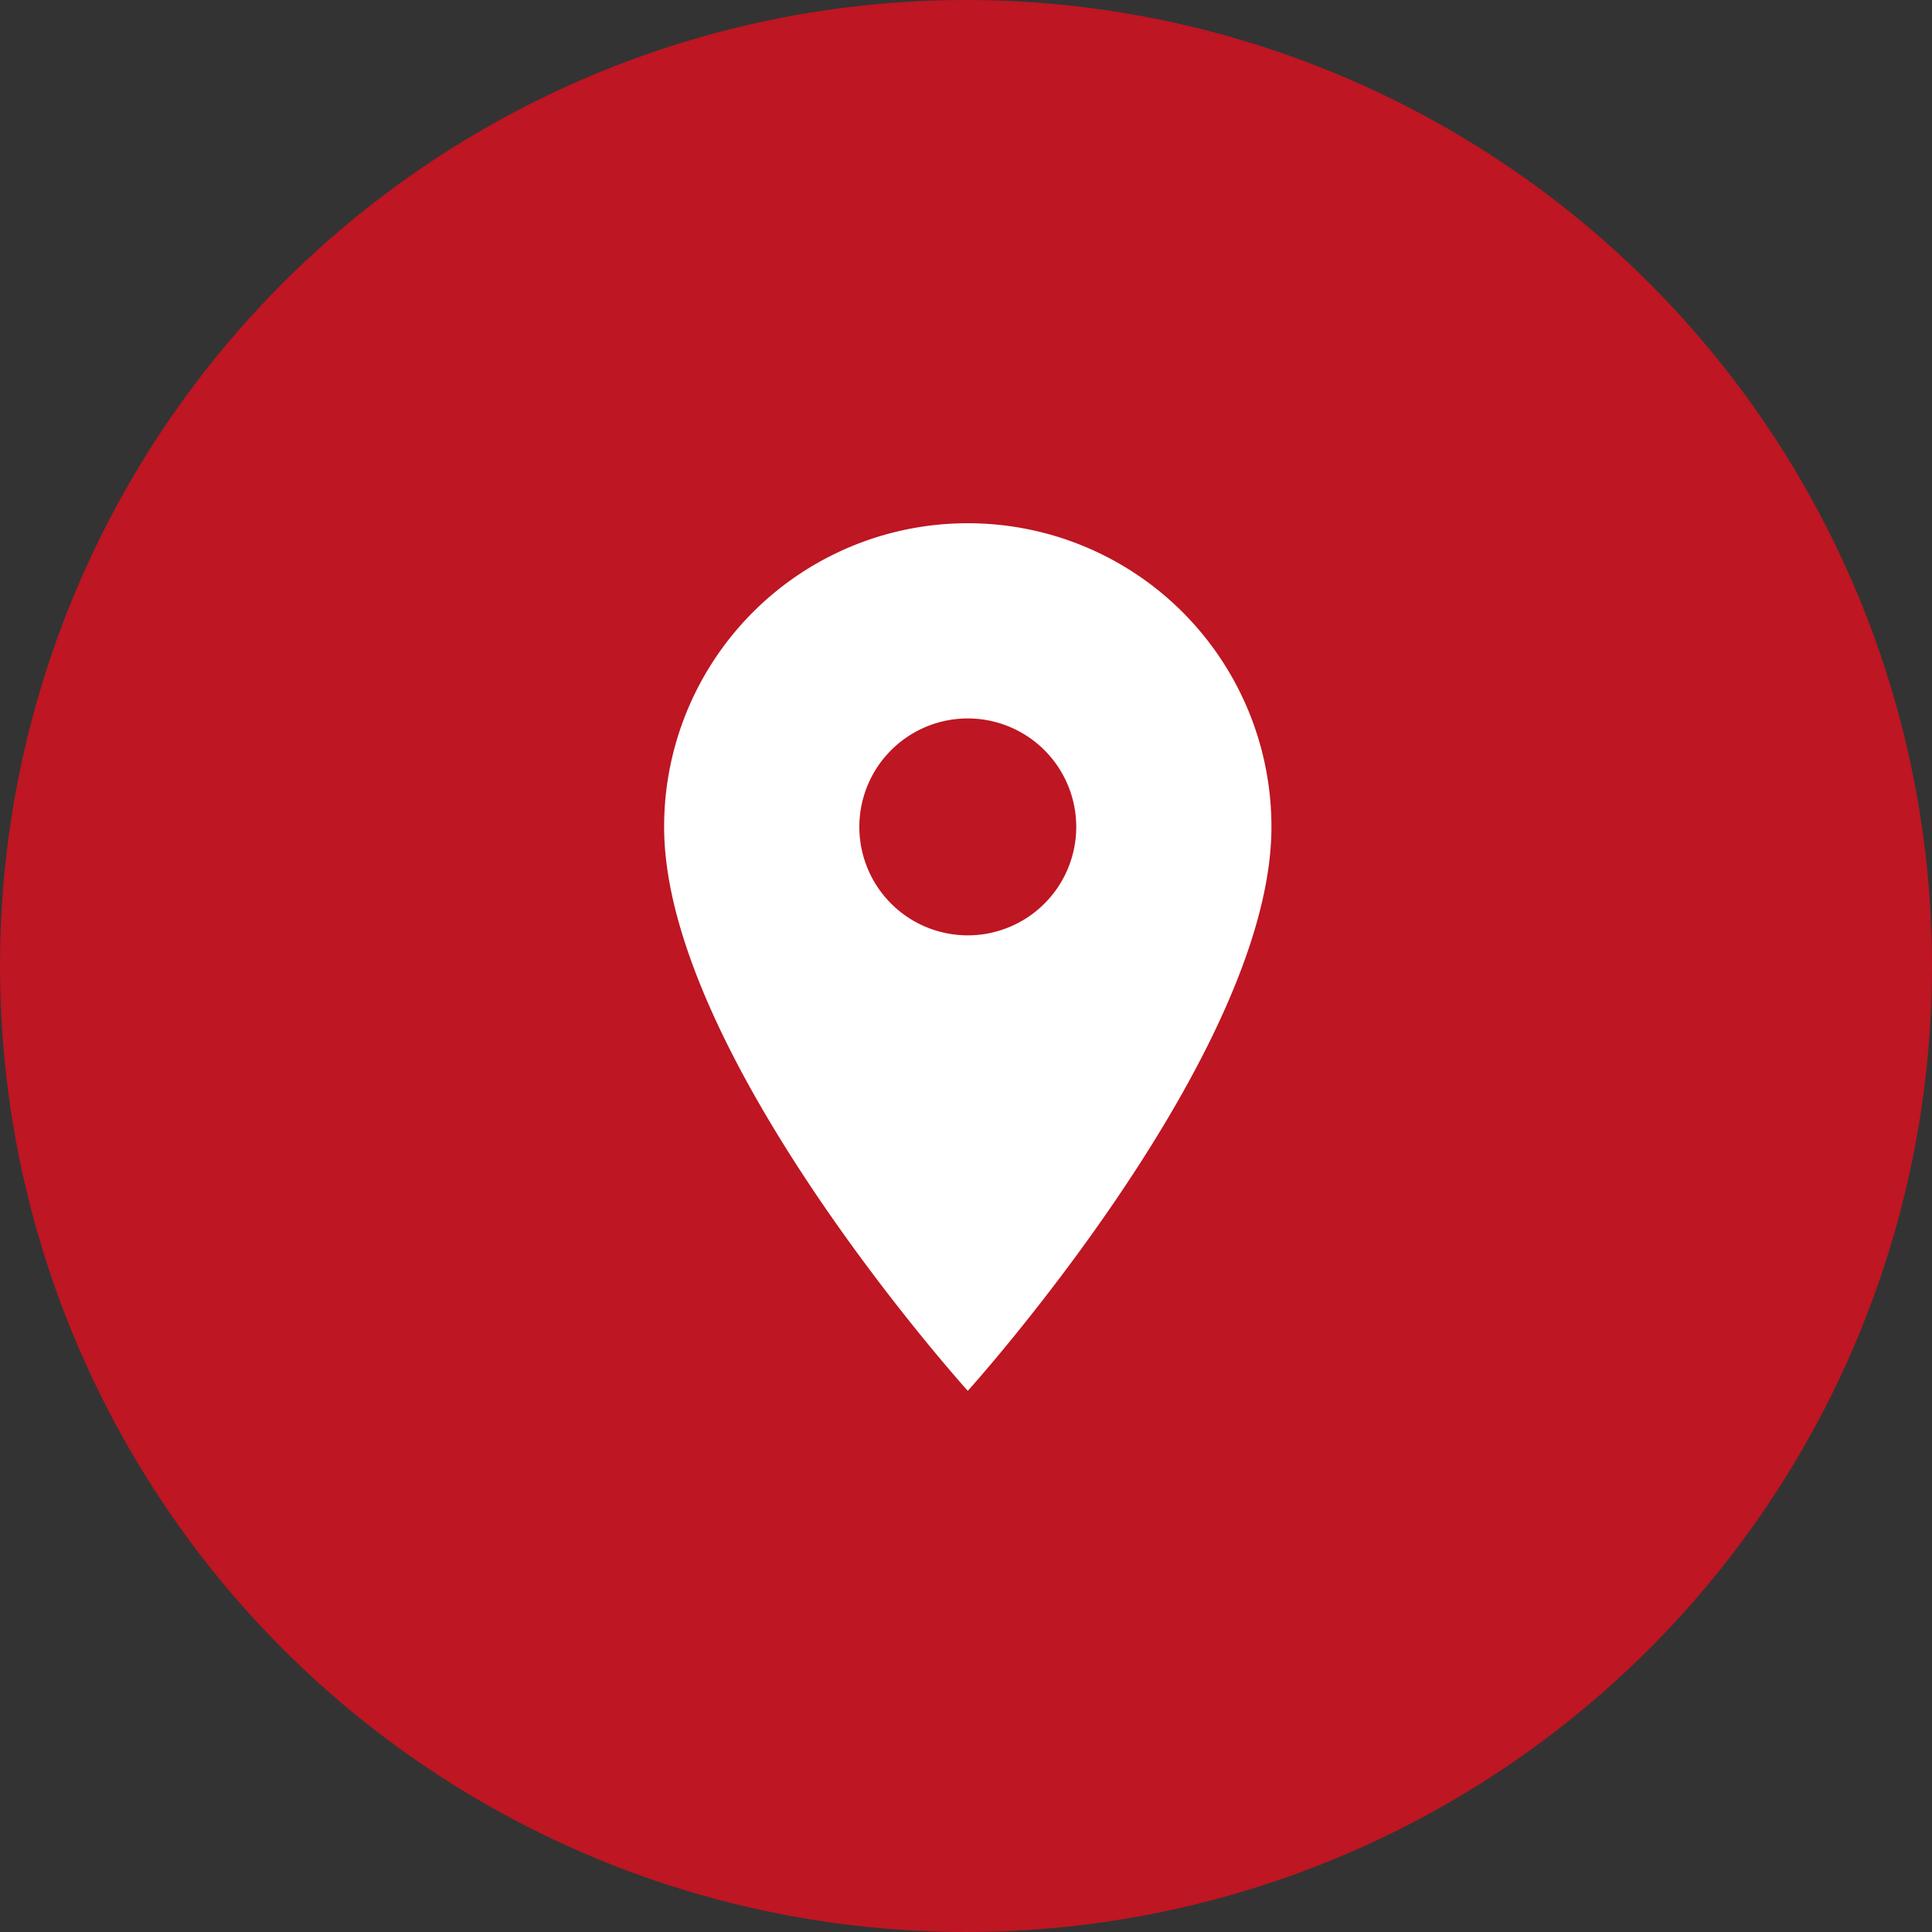
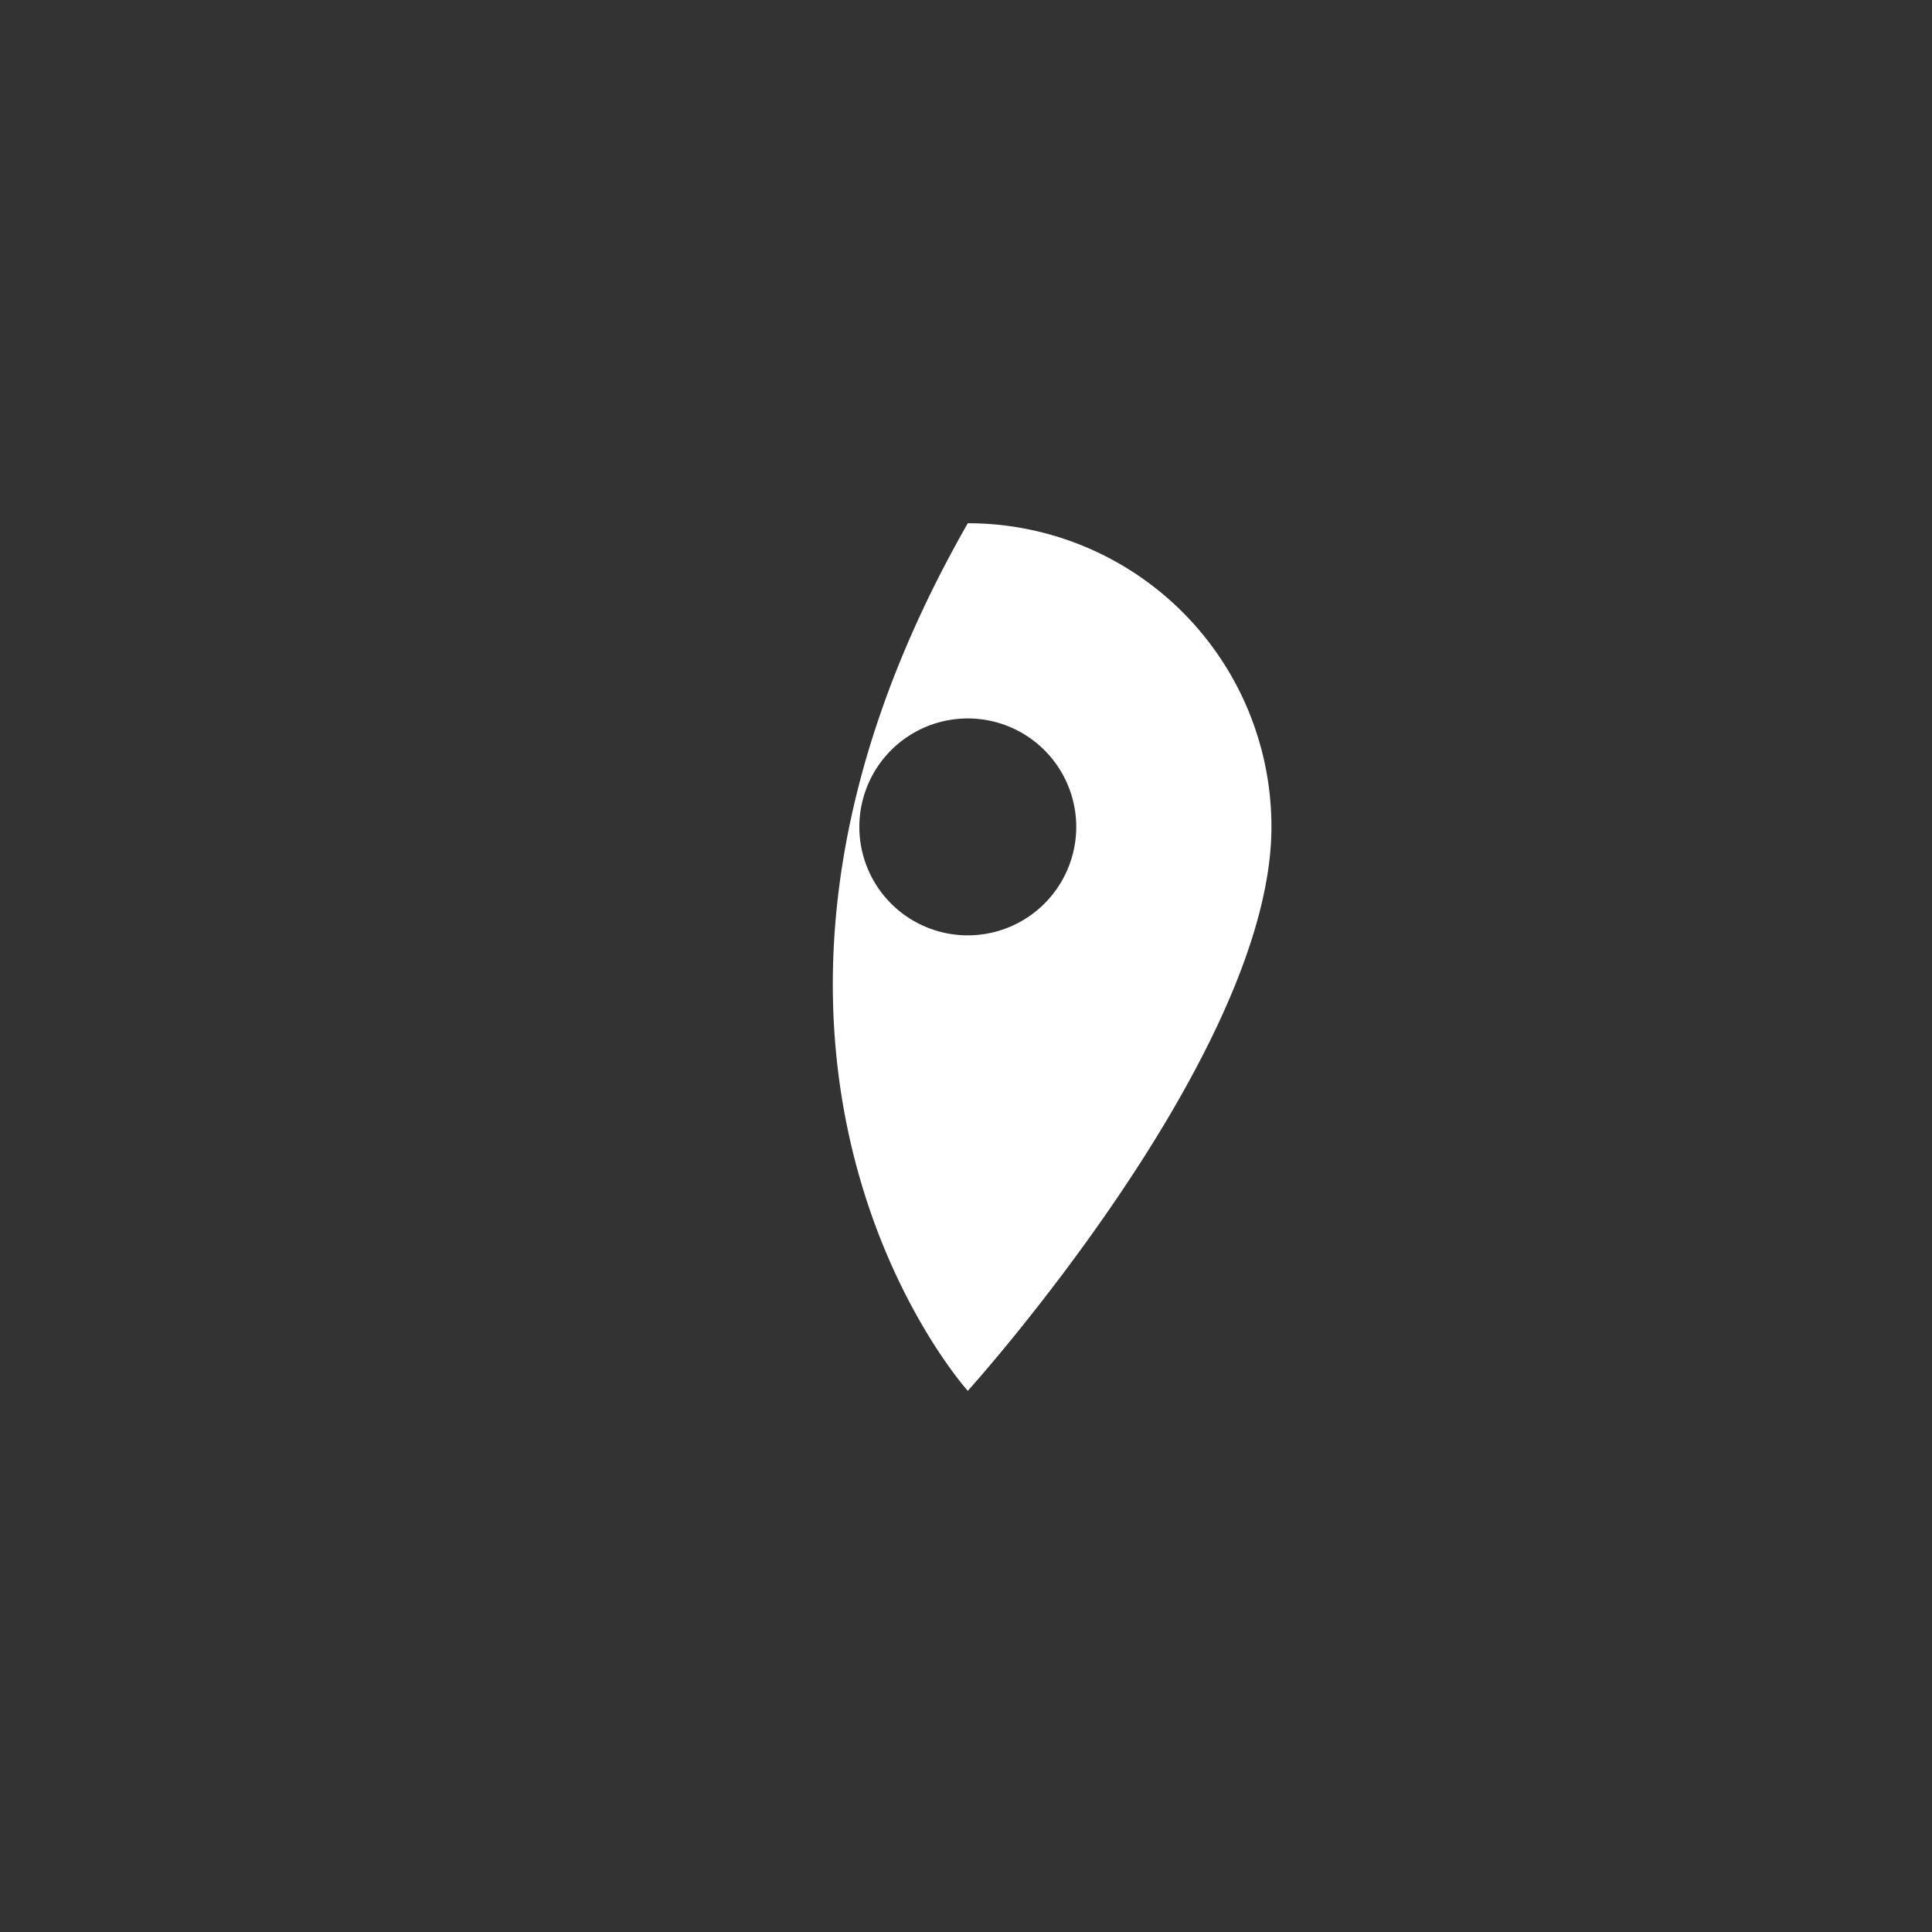
<svg xmlns="http://www.w3.org/2000/svg" width="96" height="96" viewBox="0 0 96 96">
  <rect x="0" y="0" width="96" height="96" fill="#333333" stroke="none" />
  <g transform="translate(-912 -1405)">
-     <circle cx="48" cy="48" r="48" transform="translate(912 1405)" fill="#be1622" />
-     <path d="M22.589,3A15.078,15.078,0,0,0,7.5,18.089C7.5,29.405,22.589,46.11,22.589,46.11S37.677,29.405,37.677,18.089A15.078,15.078,0,0,0,22.589,3Zm0,20.477a5.389,5.389,0,1,1,5.389-5.389A5.391,5.391,0,0,1,22.589,23.477Z" transform="translate(937.5 1428)" fill="#fff" />
+     <path d="M22.589,3C7.5,29.405,22.589,46.11,22.589,46.11S37.677,29.405,37.677,18.089A15.078,15.078,0,0,0,22.589,3Zm0,20.477a5.389,5.389,0,1,1,5.389-5.389A5.391,5.391,0,0,1,22.589,23.477Z" transform="translate(937.5 1428)" fill="#fff" />
  </g>
</svg>